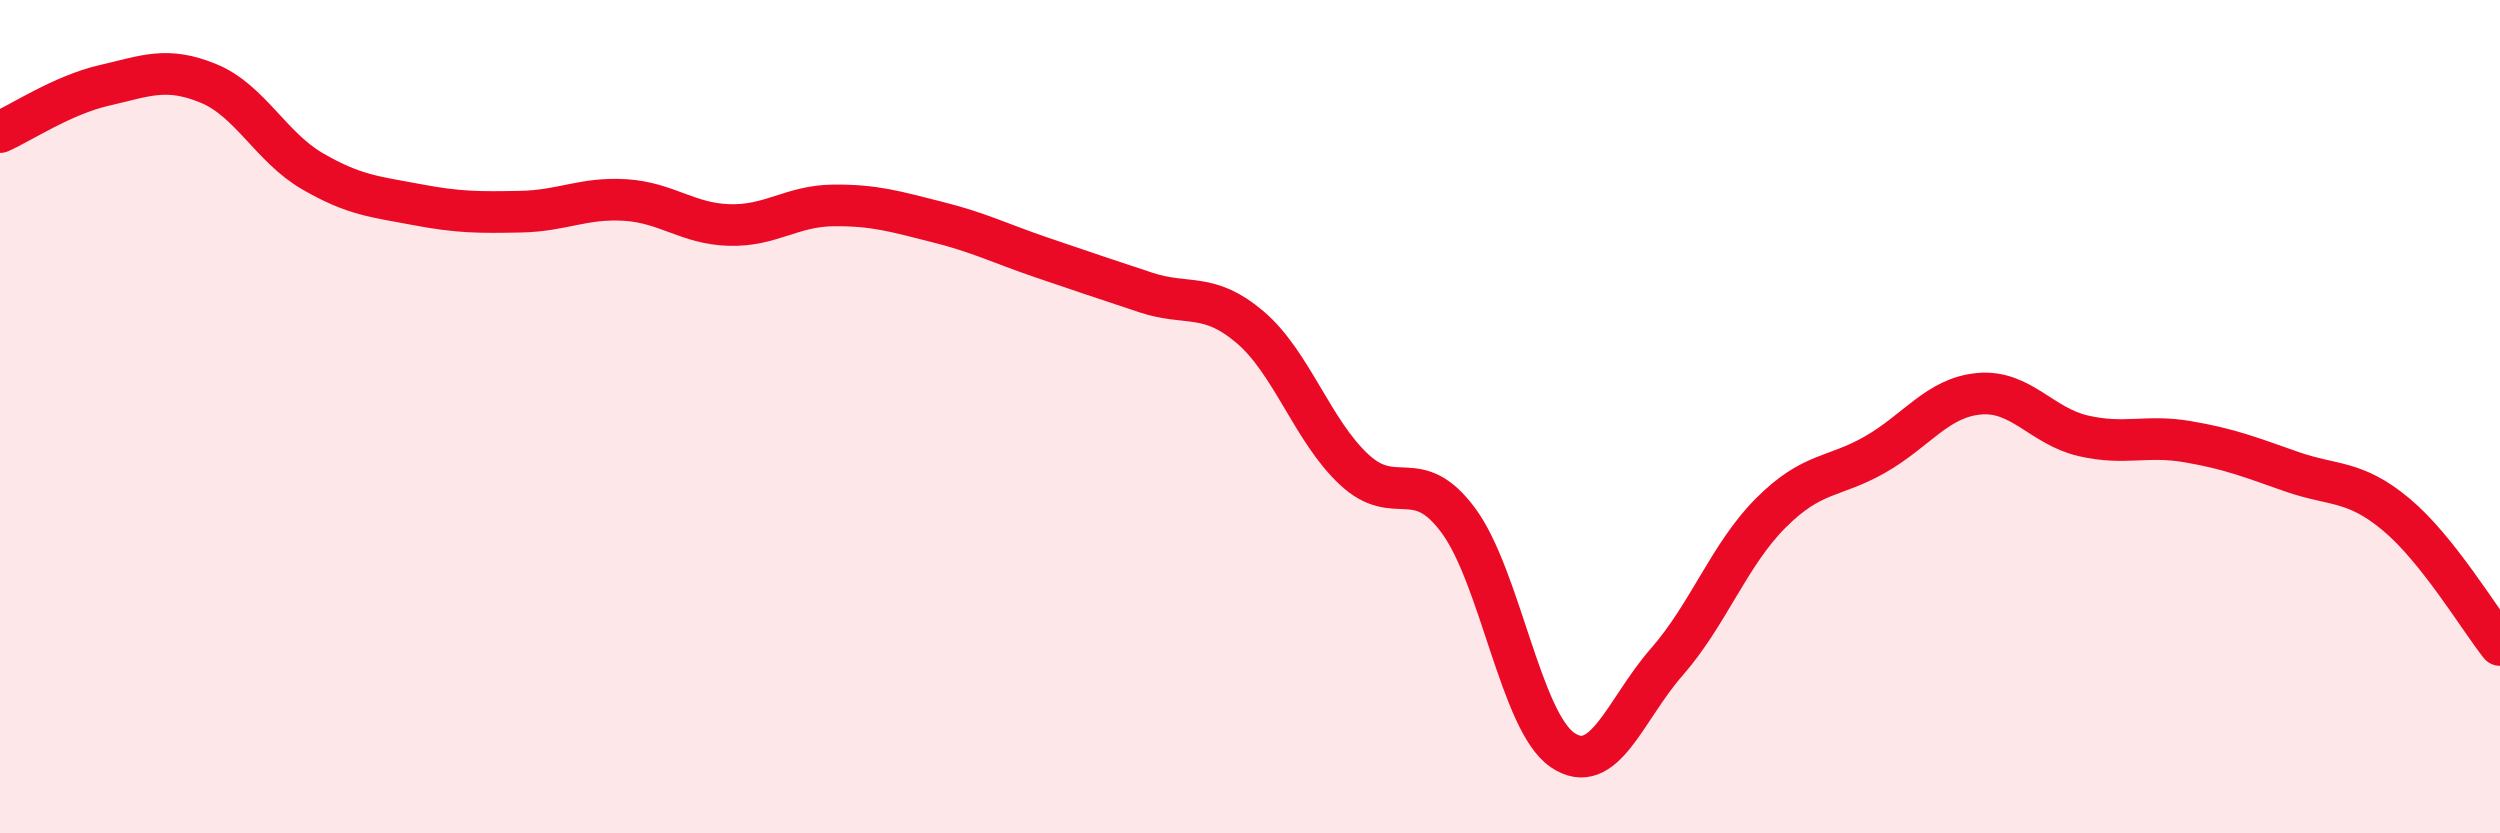
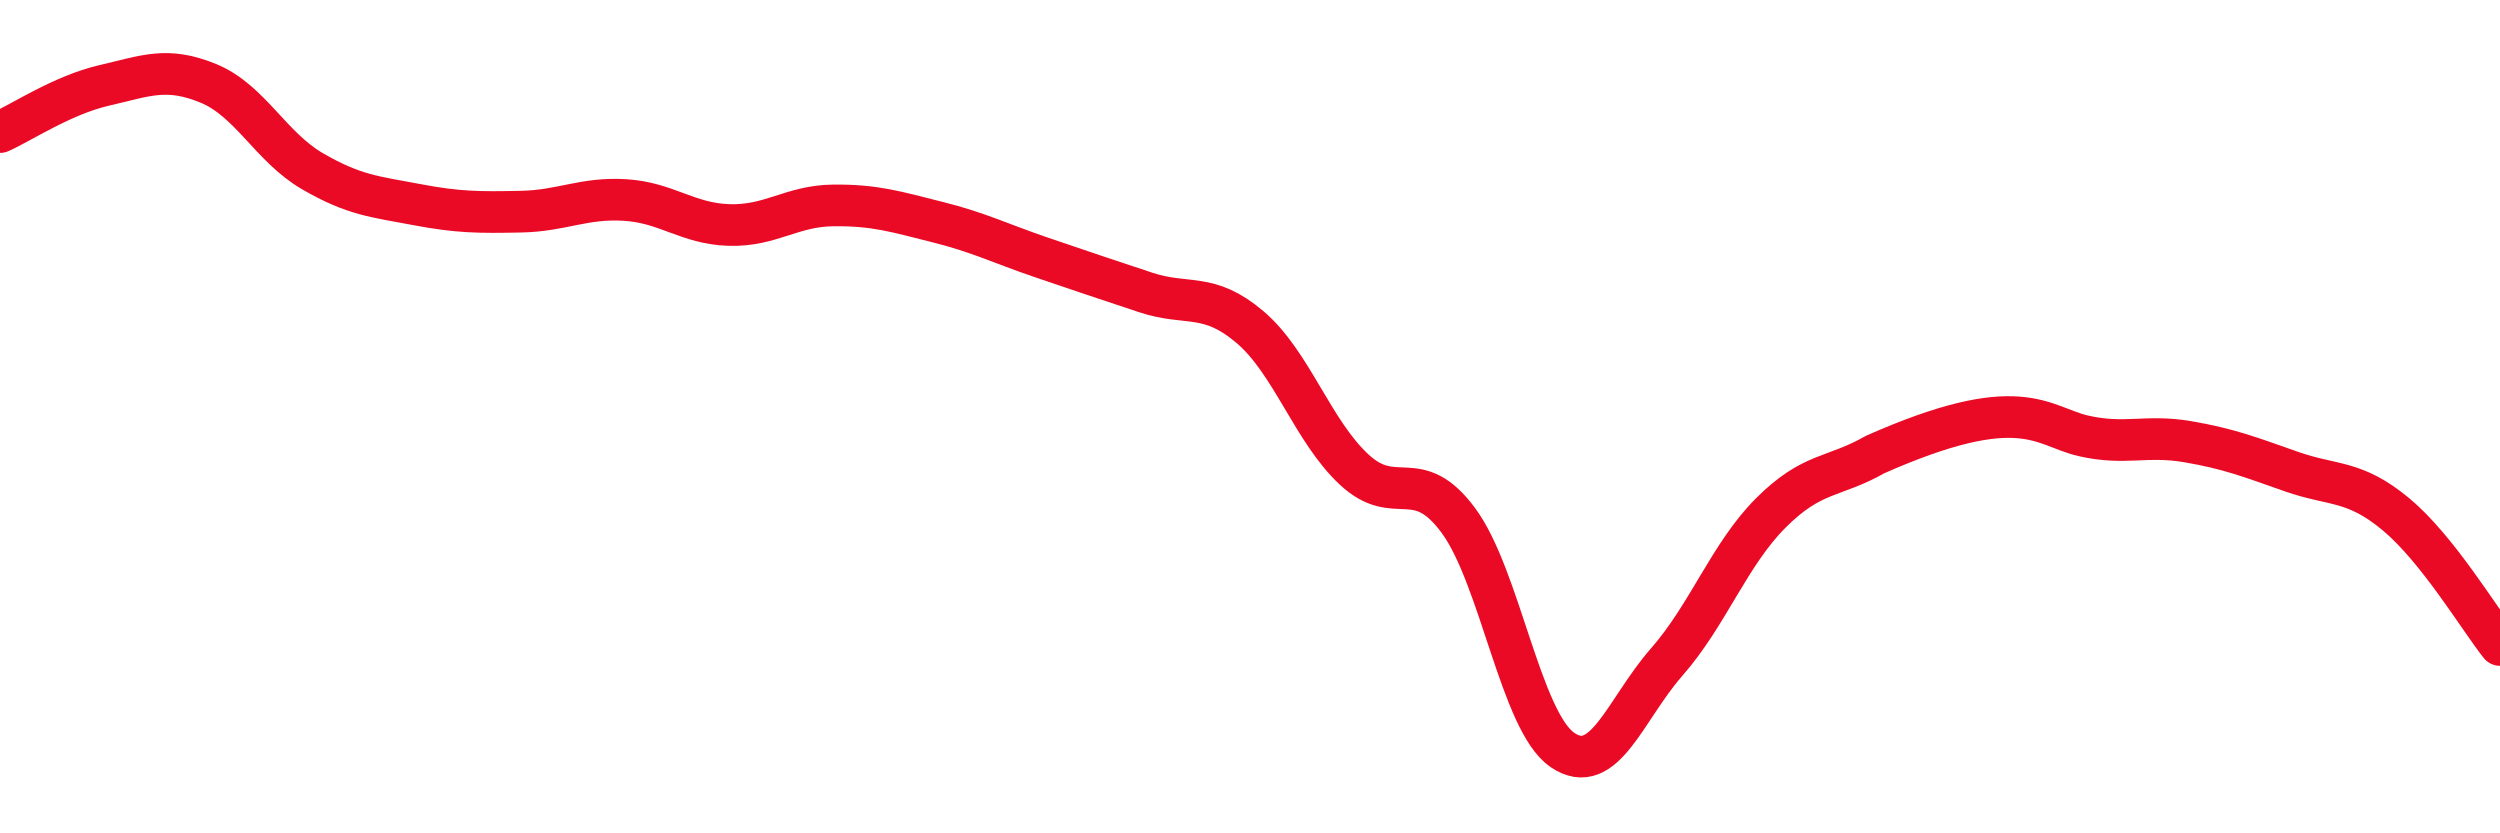
<svg xmlns="http://www.w3.org/2000/svg" width="60" height="20" viewBox="0 0 60 20">
-   <path d="M 0,3.17 C 0.5,2.95 1.5,2.28 2.5,2.05 C 3.5,1.82 4,1.59 5,2 C 6,2.41 6.5,3.53 7.5,4.11 C 8.5,4.69 9,4.72 10,4.91 C 11,5.1 11.5,5.1 12.5,5.08 C 13.5,5.06 14,4.74 15,4.8 C 16,4.86 16.5,5.37 17.5,5.4 C 18.5,5.43 19,4.94 20,4.93 C 21,4.92 21.5,5.08 22.5,5.33 C 23.5,5.58 24,5.84 25,6.18 C 26,6.52 26.5,6.69 27.5,7.02 C 28.5,7.35 29,7 30,7.85 C 31,8.7 31.5,10.34 32.5,11.27 C 33.5,12.2 34,11.14 35,12.49 C 36,13.84 36.5,17.32 37.5,18 C 38.5,18.68 39,17.03 40,15.89 C 41,14.75 41.5,13.31 42.5,12.31 C 43.5,11.31 44,11.48 45,10.91 C 46,10.34 46.5,9.54 47.5,9.45 C 48.5,9.36 49,10.23 50,10.46 C 51,10.69 51.5,10.43 52.5,10.6 C 53.5,10.77 54,10.97 55,11.32 C 56,11.67 56.5,11.51 57.5,12.34 C 58.5,13.17 59.5,14.85 60,15.48L60 20L0 20Z" fill="#EB0A25" opacity="0.1" stroke-linecap="round" stroke-linejoin="round" />
-   <path d="M 0,3.17 C 0.5,2.95 1.5,2.28 2.5,2.05 C 3.5,1.82 4,1.59 5,2 C 6,2.41 6.5,3.53 7.5,4.11 C 8.5,4.69 9,4.72 10,4.91 C 11,5.1 11.5,5.1 12.5,5.08 C 13.5,5.06 14,4.74 15,4.8 C 16,4.86 16.5,5.37 17.5,5.4 C 18.5,5.43 19,4.94 20,4.93 C 21,4.92 21.5,5.08 22.5,5.33 C 23.5,5.58 24,5.84 25,6.18 C 26,6.52 26.5,6.69 27.5,7.02 C 28.5,7.35 29,7 30,7.85 C 31,8.7 31.5,10.34 32.5,11.27 C 33.5,12.2 34,11.14 35,12.49 C 36,13.84 36.5,17.32 37.5,18 C 38.5,18.68 39,17.03 40,15.89 C 41,14.75 41.5,13.31 42.5,12.31 C 43.5,11.31 44,11.48 45,10.91 C 46,10.34 46.5,9.54 47.5,9.45 C 48.5,9.36 49,10.23 50,10.46 C 51,10.69 51.5,10.43 52.5,10.6 C 53.5,10.77 54,10.97 55,11.32 C 56,11.67 56.5,11.51 57.5,12.34 C 58.5,13.17 59.5,14.85 60,15.48" stroke="#EB0A25" stroke-width="1" fill="none" stroke-linecap="round" stroke-linejoin="round" />
+   <path d="M 0,3.17 C 0.5,2.95 1.5,2.28 2.5,2.05 C 3.5,1.82 4,1.59 5,2 C 6,2.41 6.5,3.53 7.5,4.11 C 8.5,4.69 9,4.72 10,4.91 C 11,5.1 11.5,5.1 12.5,5.08 C 13.5,5.06 14,4.74 15,4.8 C 16,4.86 16.5,5.37 17.5,5.4 C 18.5,5.43 19,4.94 20,4.93 C 21,4.92 21.5,5.08 22.5,5.33 C 23.5,5.58 24,5.84 25,6.18 C 26,6.52 26.5,6.69 27.5,7.02 C 28.5,7.35 29,7 30,7.85 C 31,8.7 31.5,10.34 32.5,11.27 C 33.5,12.2 34,11.14 35,12.49 C 36,13.84 36.5,17.32 37.5,18 C 38.5,18.68 39,17.03 40,15.89 C 41,14.75 41.5,13.31 42.5,12.31 C 43.5,11.31 44,11.48 45,10.91 C 48.5,9.36 49,10.23 50,10.46 C 51,10.69 51.5,10.43 52.5,10.6 C 53.5,10.77 54,10.97 55,11.32 C 56,11.67 56.5,11.51 57.5,12.34 C 58.5,13.17 59.5,14.85 60,15.48" stroke="#EB0A25" stroke-width="1" fill="none" stroke-linecap="round" stroke-linejoin="round" />
</svg>